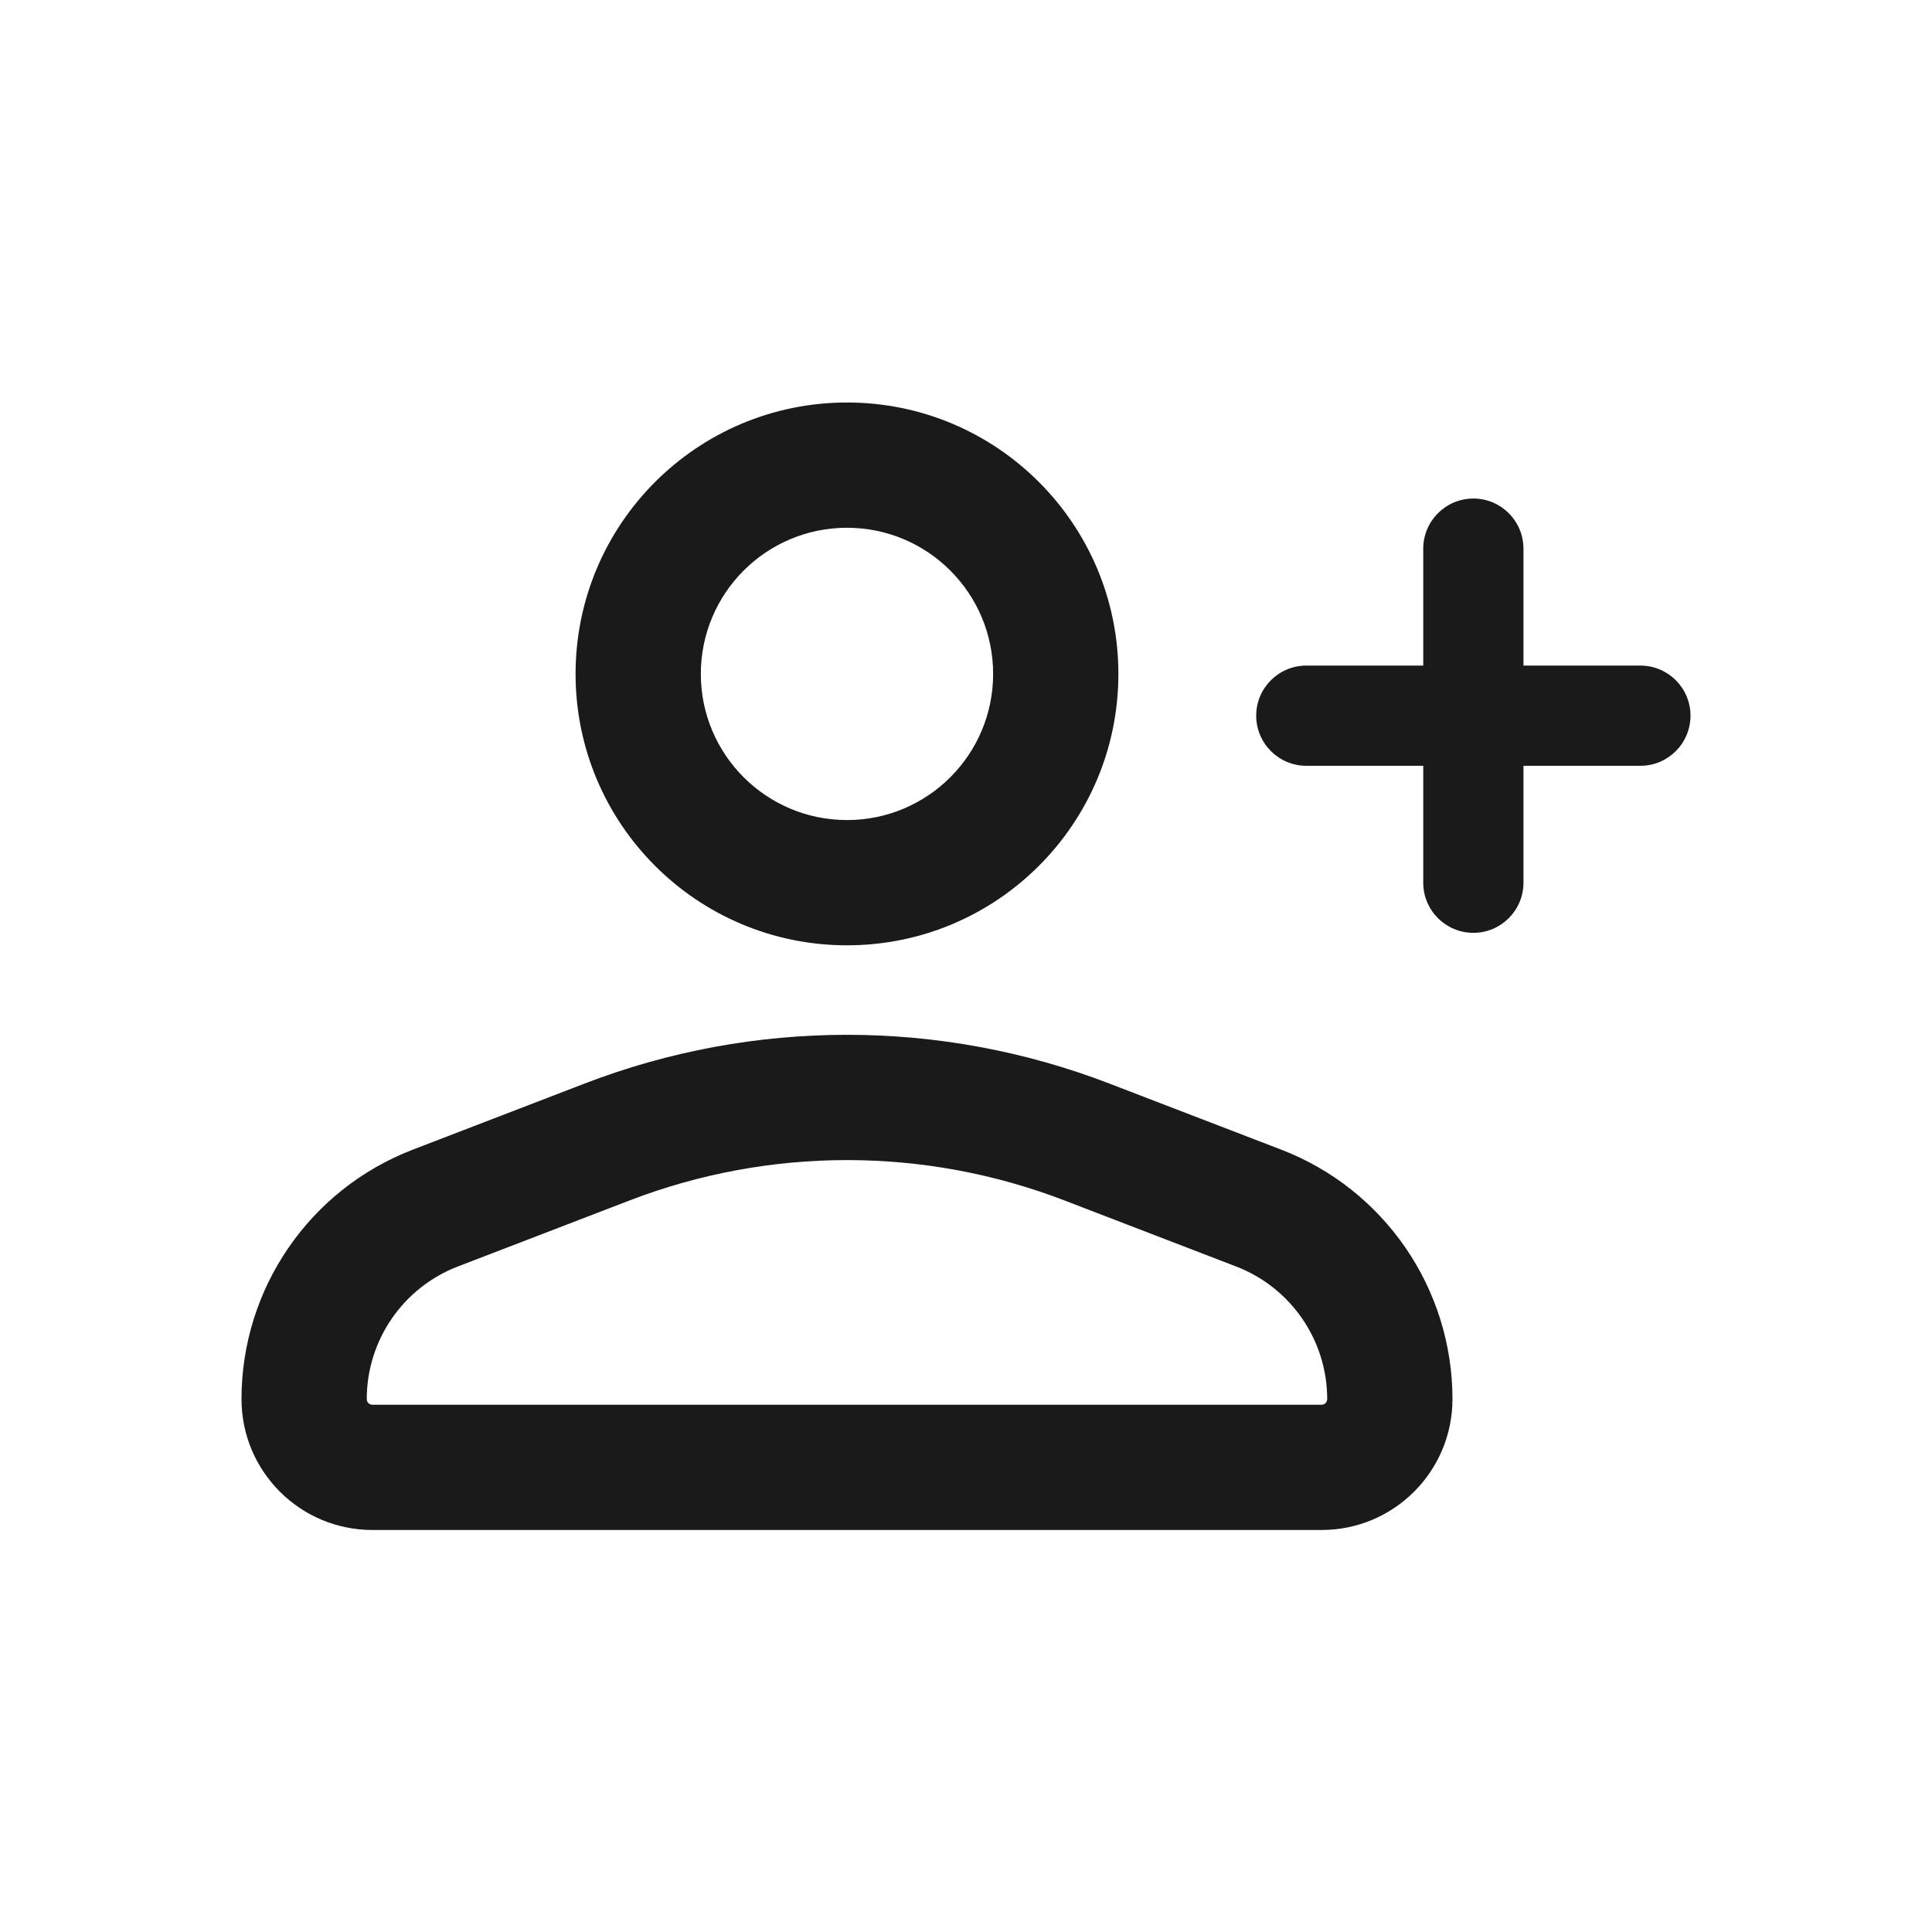
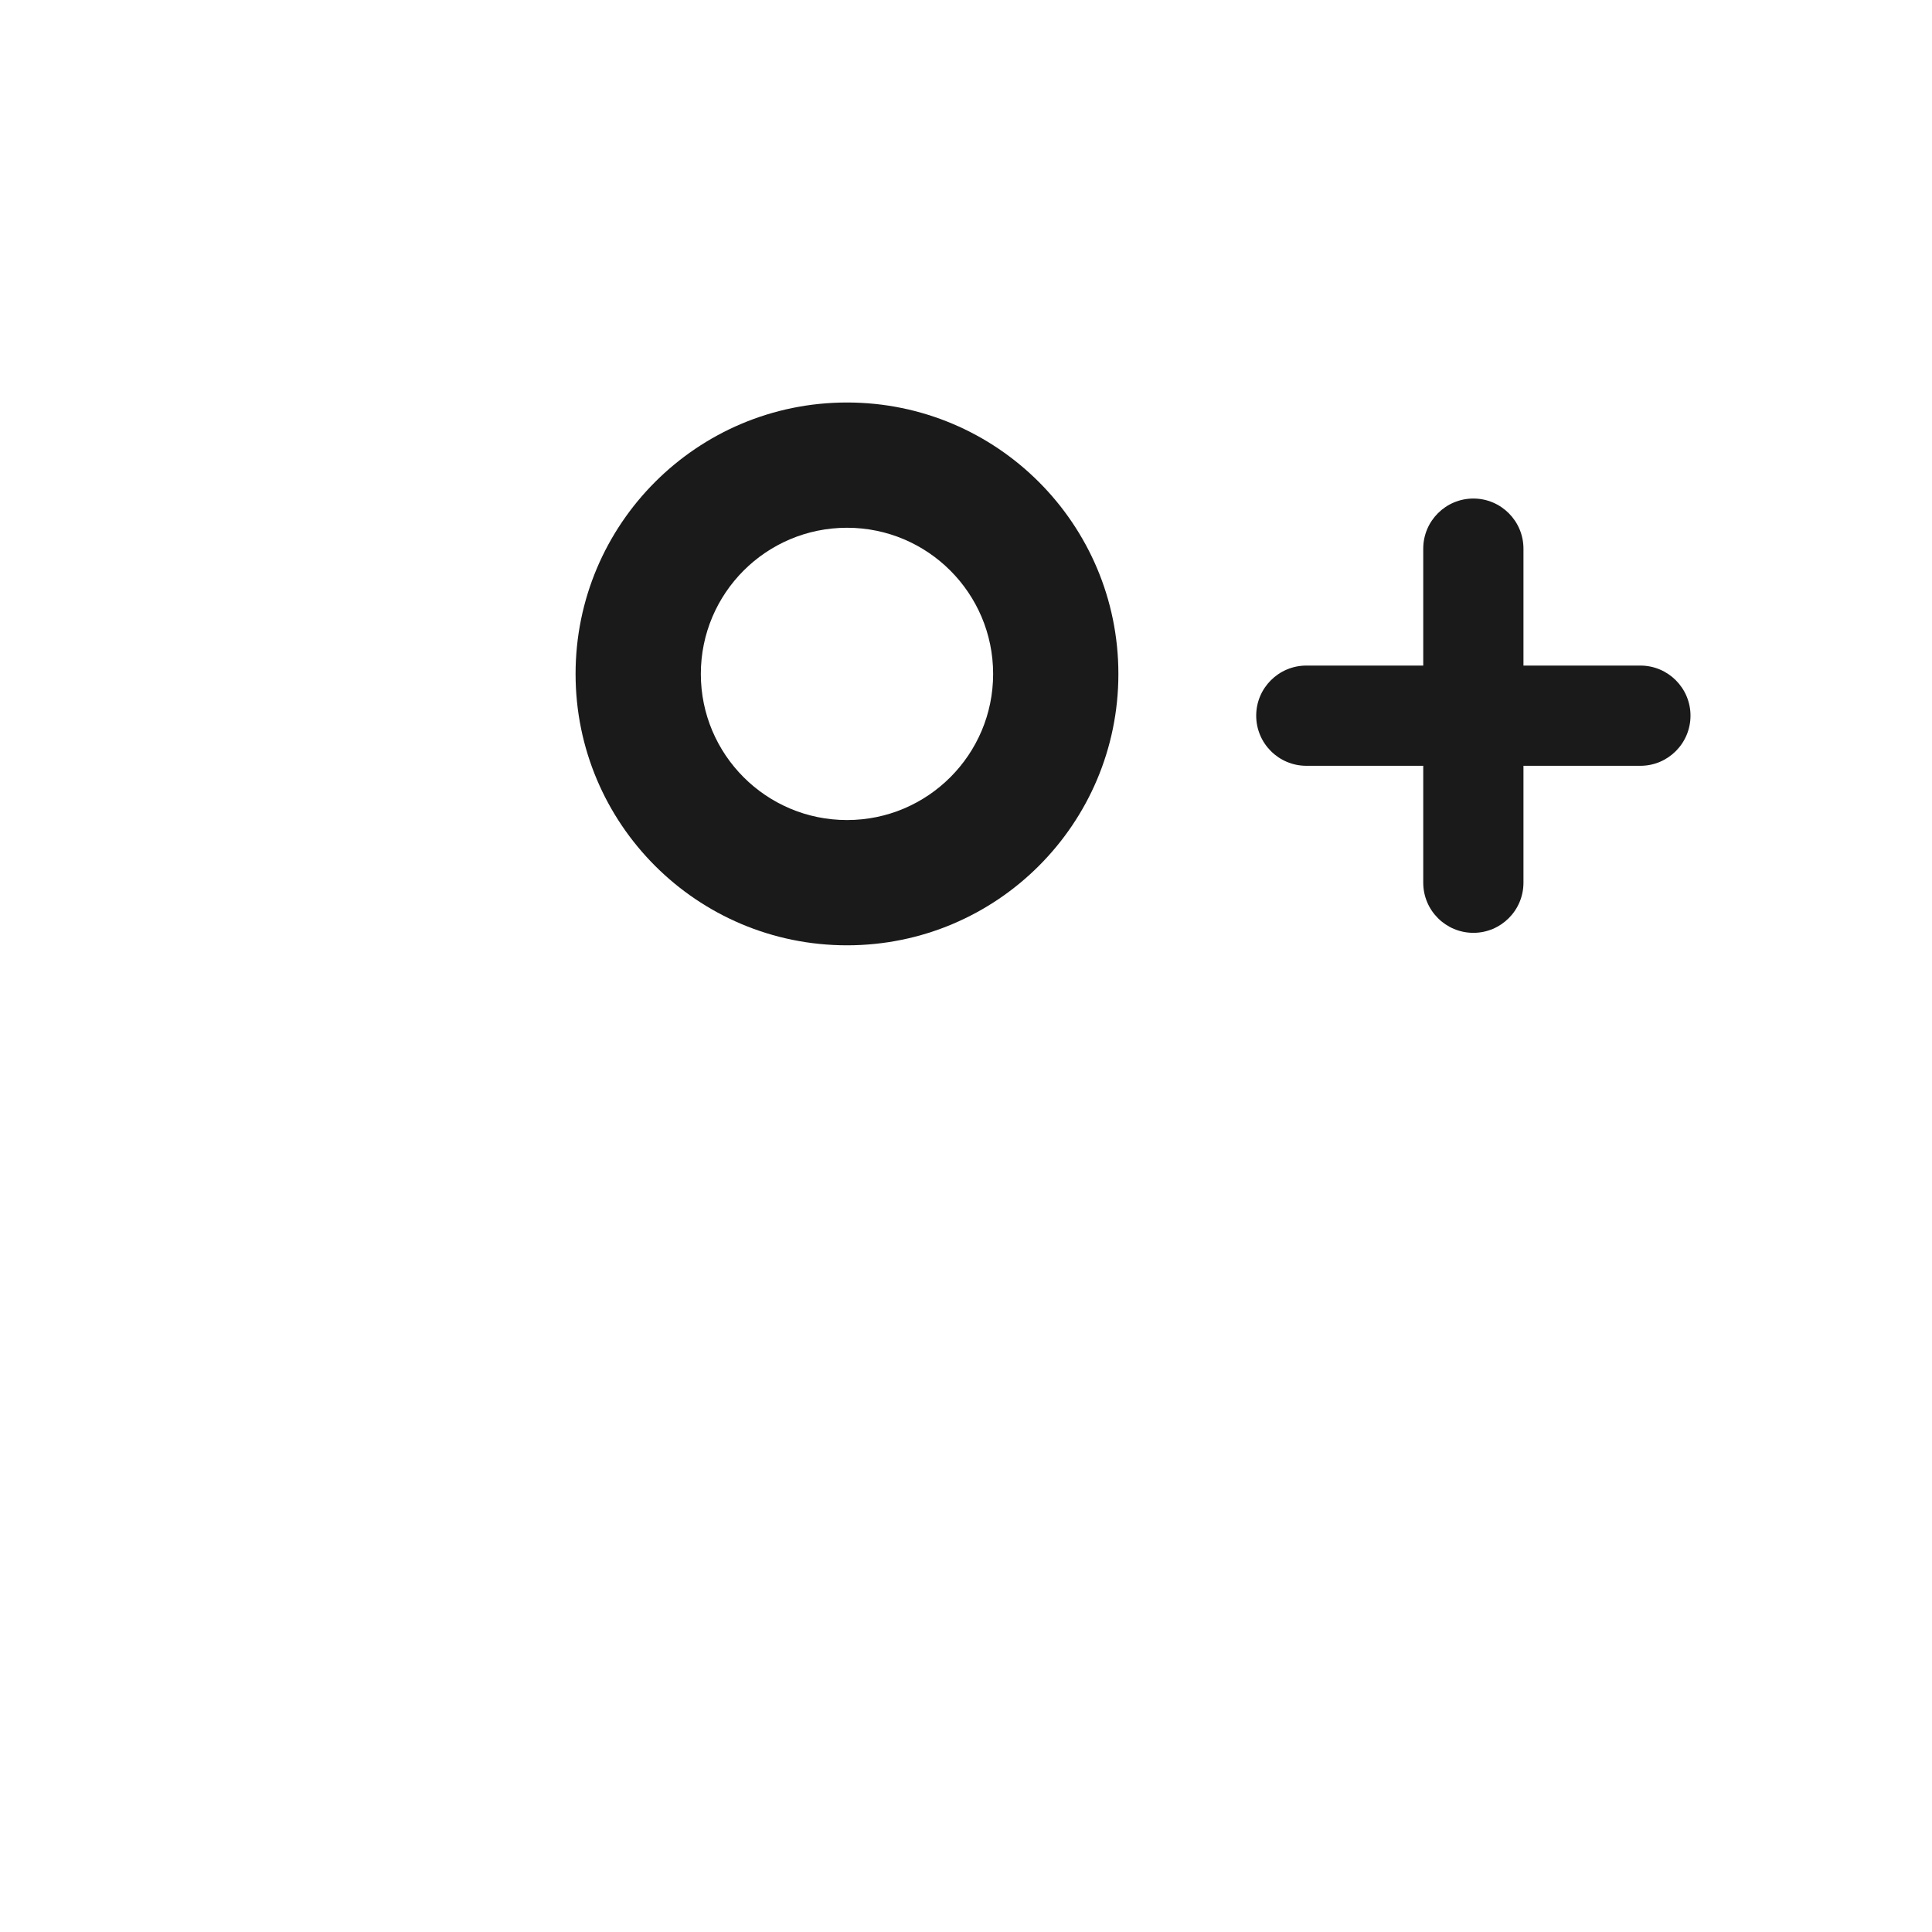
<svg xmlns="http://www.w3.org/2000/svg" width="24" height="24" viewBox="0 0 24 24" fill="none">
-   <path fill-rule="evenodd" clip-rule="evenodd" d="M7.263 13.46C9.36 12.653 11.683 12.653 13.78 13.46L15.915 14.281C17.197 14.774 18.043 16.006 18.043 17.38C18.043 18.278 17.315 19.006 16.418 19.006H4.626C3.728 19.006 3 18.278 3 17.38C3 16.006 3.846 14.774 5.129 14.281L7.263 13.46ZM13.222 14.912C11.484 14.244 9.56 14.244 7.822 14.912L5.687 15.733C5.006 15.995 4.556 16.65 4.556 17.38C4.556 17.419 4.587 17.45 4.626 17.45H16.418C16.456 17.45 16.487 17.419 16.487 17.38C16.487 16.65 16.037 15.995 15.356 15.733L13.222 14.912Z" fill="#1A1A1A" />
  <path fill-rule="evenodd" clip-rule="evenodd" d="M10.522 6.556C9.519 6.556 8.706 7.369 8.706 8.372C8.706 9.374 9.519 10.187 10.522 10.187C11.524 10.187 12.337 9.374 12.337 8.372C12.337 7.369 11.524 6.556 10.522 6.556ZM7.15 8.372C7.15 6.51 8.659 5 10.522 5C12.384 5 13.893 6.51 13.893 8.372C13.893 10.234 12.384 11.743 10.522 11.743C8.659 11.743 7.15 10.234 7.15 8.372Z" fill="#1A1A1A" />
  <path fill-rule="evenodd" clip-rule="evenodd" d="M18.303 6.193C18.646 6.193 18.925 6.472 18.925 6.816V10.965C18.925 11.309 18.646 11.588 18.303 11.588C17.959 11.588 17.68 11.309 17.68 10.965V6.816C17.68 6.472 17.959 6.193 18.303 6.193Z" fill="#1A1A1A" />
  <path fill-rule="evenodd" clip-rule="evenodd" d="M21 8.89C21 9.234 20.721 9.513 20.378 9.513L16.228 9.513C15.884 9.513 15.605 9.234 15.605 8.89C15.605 8.547 15.884 8.268 16.228 8.268L20.378 8.268C20.721 8.268 21 8.547 21 8.89Z" fill="#1A1A1A" />
</svg>